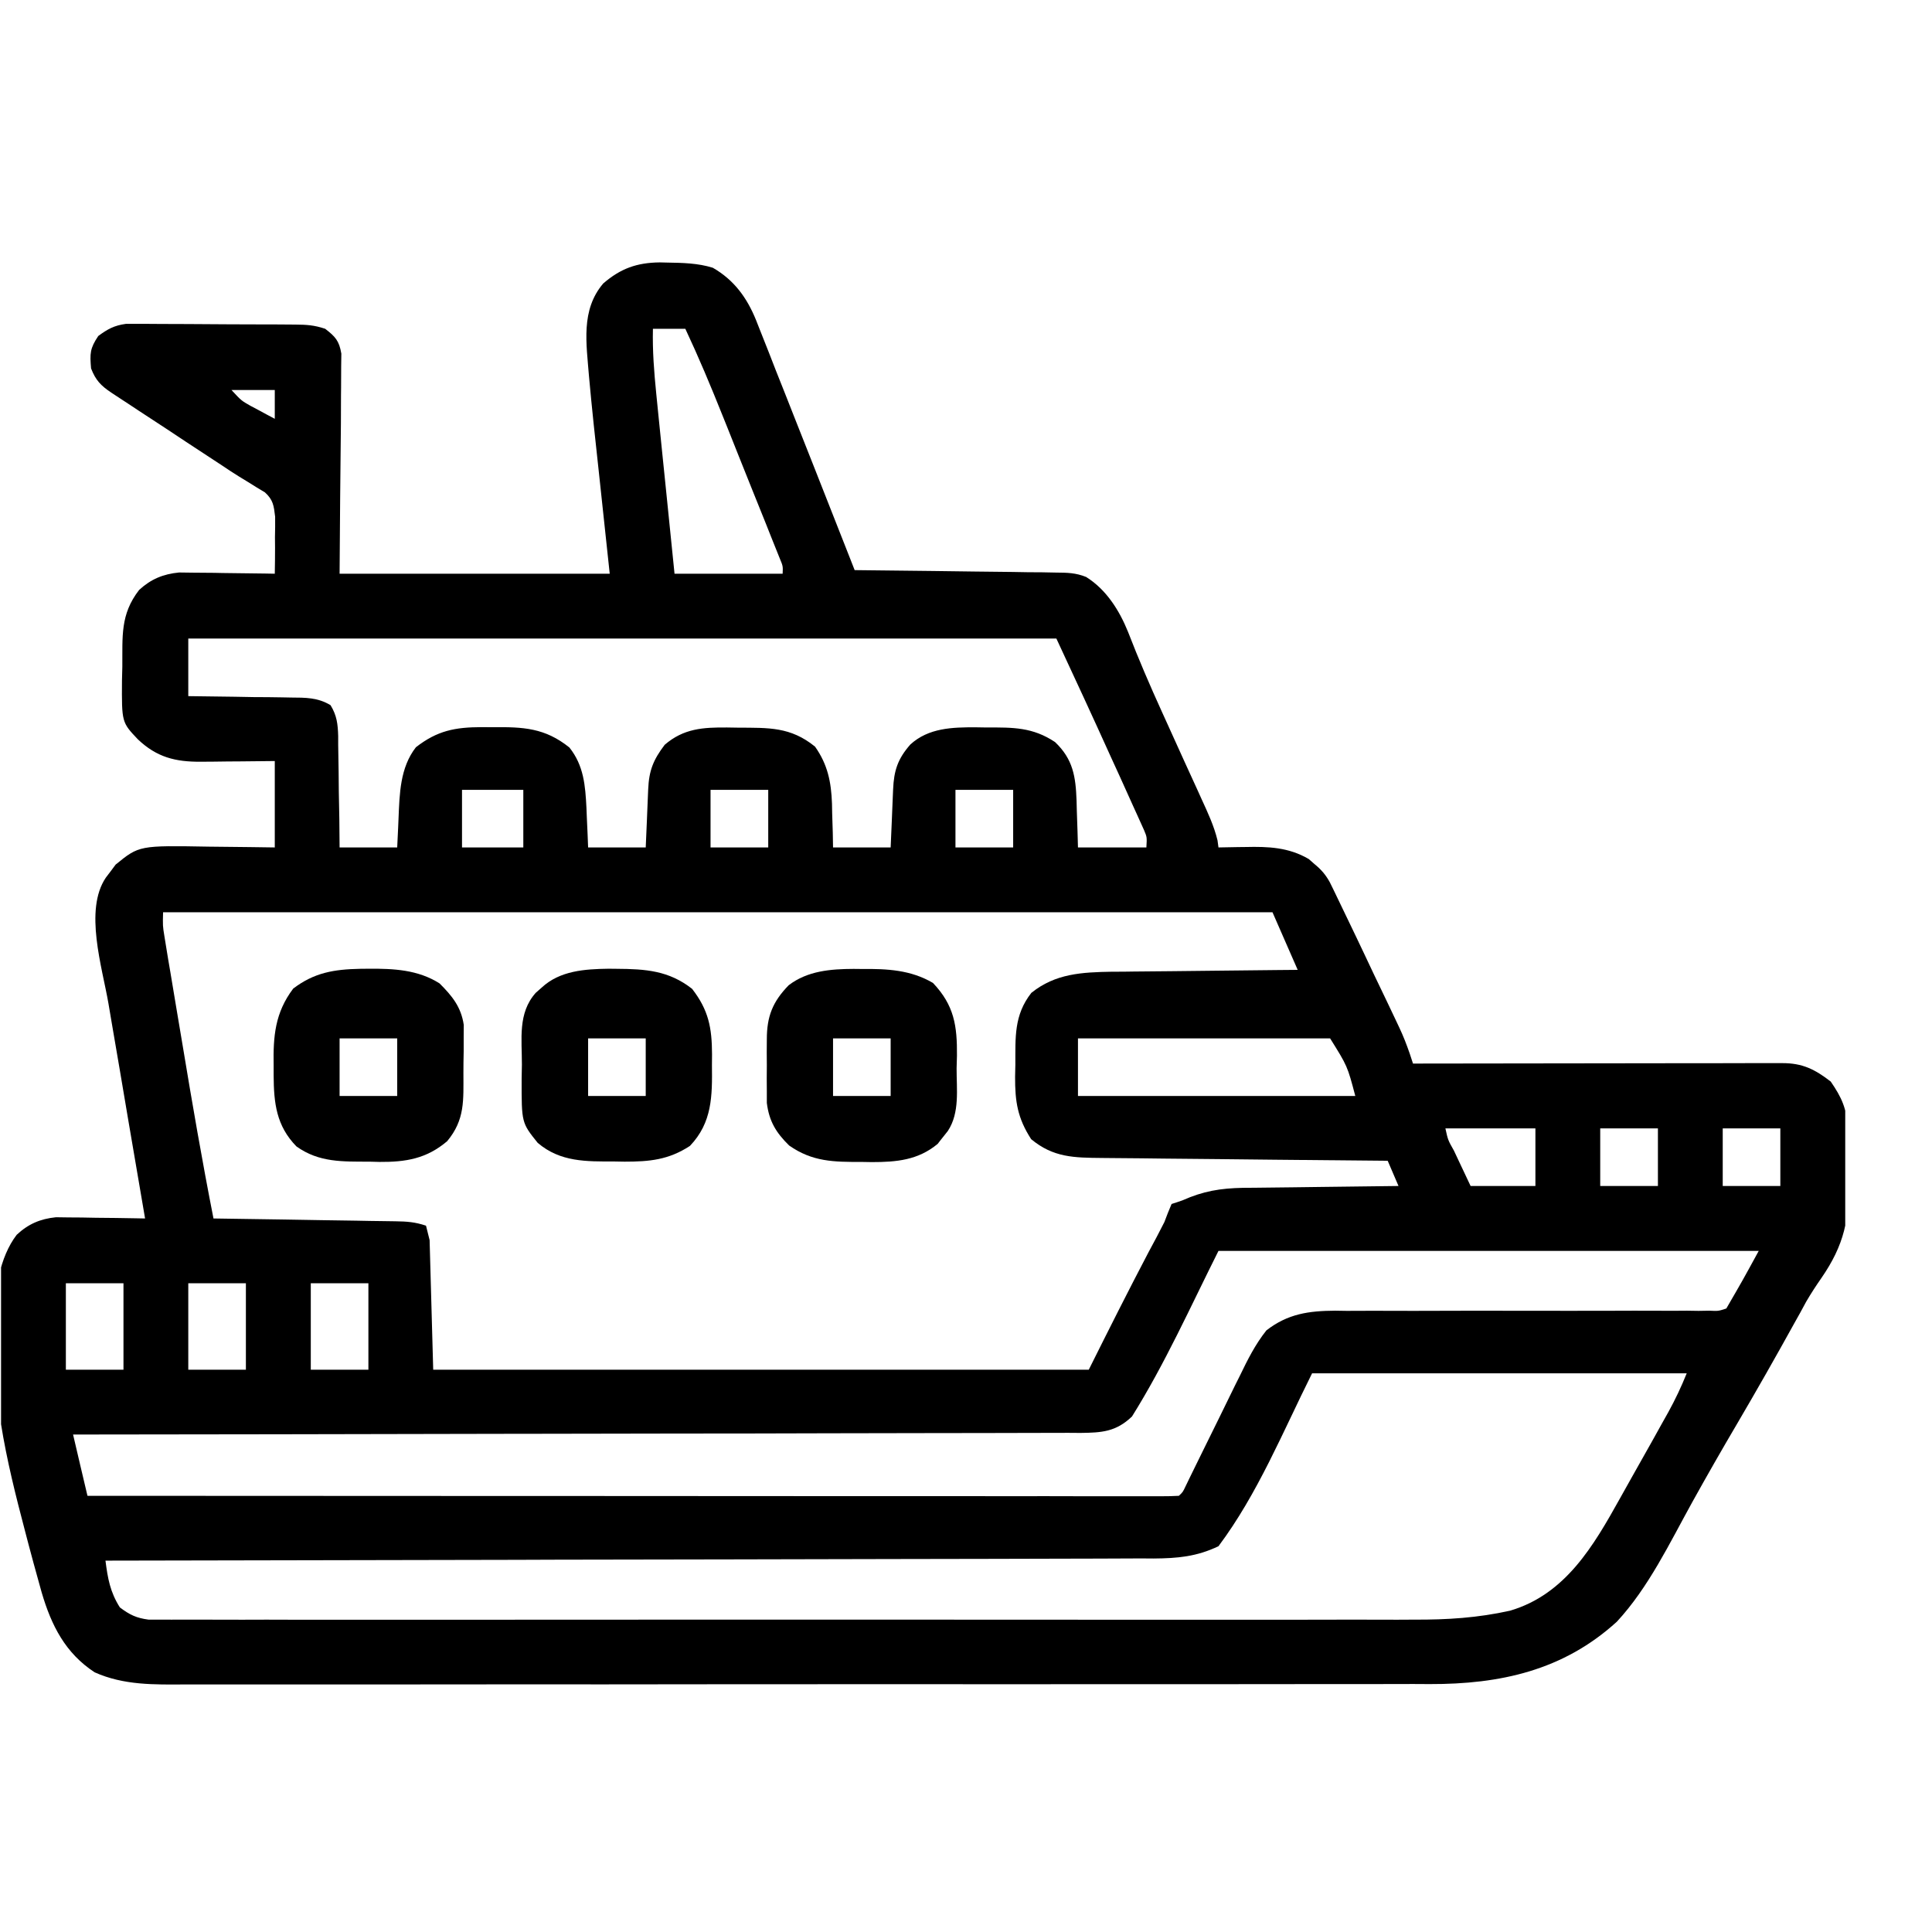
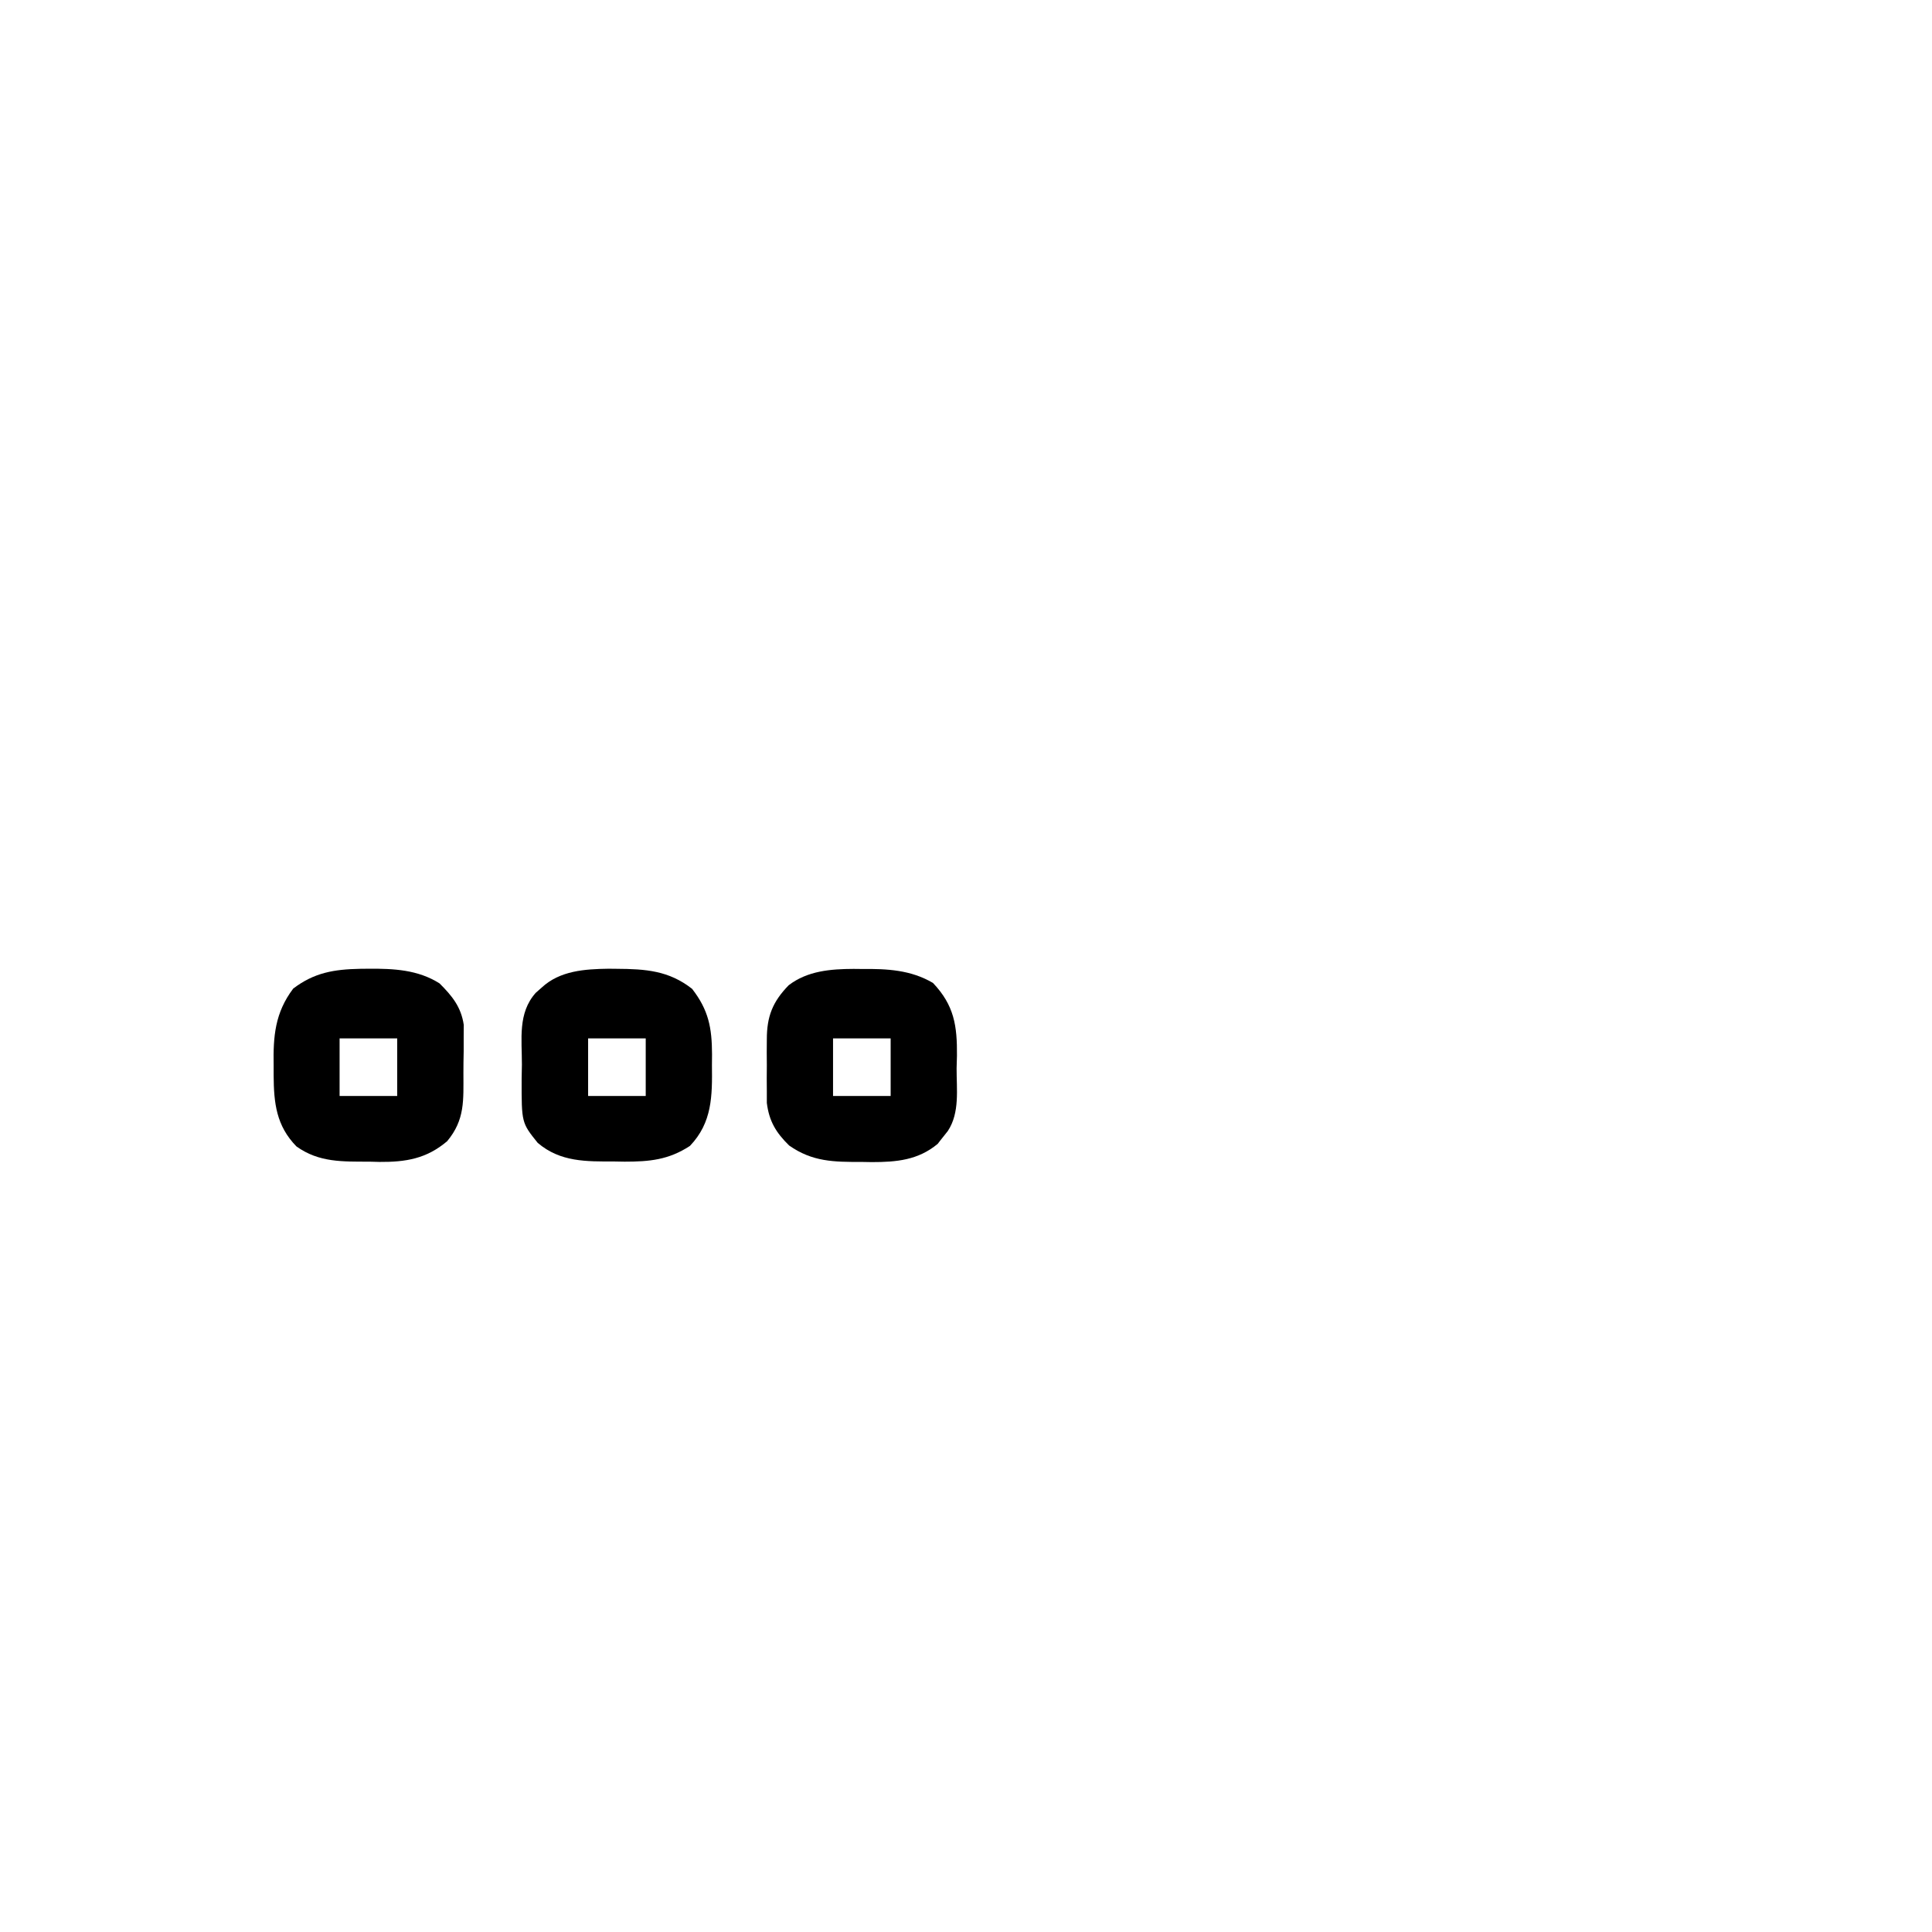
<svg xmlns="http://www.w3.org/2000/svg" width="22" height="22" viewBox="0 0 22 22" fill="none">
  <g clip-path="url(#clip0_1791_5099)">
-     <path d="M7.597 2.99C7.569 2.989 7.542 2.989 7.513 2.988C7.252 2.991 7.067 3.057 6.869 3.228C6.611 3.531 6.678 3.912 6.707 4.286C6.74 4.653 6.78 5.019 6.82 5.384C6.881 5.953 6.881 5.953 6.943 6.533C5.928 6.533 4.913 6.533 3.867 6.533C3.873 5.676 3.873 5.676 3.882 4.82C3.882 4.713 3.883 4.605 3.883 4.498C3.883 4.47 3.884 4.442 3.884 4.414C3.885 4.332 3.885 4.249 3.885 4.167C3.886 4.121 3.886 4.075 3.887 4.027C3.862 3.88 3.819 3.834 3.703 3.744C3.578 3.702 3.492 3.697 3.362 3.696C3.317 3.696 3.273 3.695 3.227 3.695C3.155 3.695 3.155 3.695 3.081 3.694C3.007 3.694 3.007 3.694 2.932 3.694C2.827 3.693 2.723 3.693 2.618 3.693C2.458 3.692 2.298 3.691 2.138 3.69C2.036 3.69 1.935 3.689 1.833 3.689C1.785 3.689 1.737 3.688 1.688 3.688C1.643 3.688 1.598 3.688 1.552 3.688C1.493 3.688 1.493 3.688 1.433 3.688C1.301 3.706 1.226 3.747 1.119 3.826C1.023 3.969 1.023 4.027 1.037 4.195C1.089 4.33 1.149 4.392 1.269 4.472C1.3 4.492 1.331 4.513 1.363 4.534C1.396 4.556 1.429 4.577 1.464 4.6C1.498 4.622 1.533 4.645 1.568 4.669C1.679 4.742 1.79 4.814 1.901 4.887C1.974 4.936 2.048 4.984 2.121 5.033C2.258 5.123 2.394 5.213 2.531 5.302C2.562 5.322 2.592 5.343 2.624 5.364C2.69 5.407 2.756 5.448 2.823 5.488C2.856 5.509 2.89 5.53 2.924 5.551C2.954 5.569 2.985 5.587 3.016 5.606C3.111 5.692 3.118 5.758 3.133 5.884C3.134 5.962 3.133 6.04 3.131 6.117C3.132 6.177 3.132 6.177 3.132 6.239C3.132 6.337 3.131 6.435 3.129 6.533C3.093 6.532 3.057 6.531 3.02 6.531C2.885 6.529 2.751 6.527 2.616 6.526C2.558 6.525 2.5 6.525 2.442 6.523C2.359 6.522 2.275 6.521 2.191 6.521C2.141 6.52 2.091 6.519 2.039 6.519C1.857 6.537 1.72 6.594 1.585 6.717C1.367 6.997 1.396 7.249 1.393 7.591C1.392 7.644 1.391 7.696 1.389 7.75C1.386 8.225 1.386 8.225 1.57 8.419C1.785 8.623 1.996 8.676 2.287 8.674C2.337 8.673 2.386 8.673 2.436 8.673C2.487 8.672 2.538 8.671 2.59 8.671C2.642 8.67 2.694 8.67 2.747 8.67C2.874 8.669 3.001 8.667 3.129 8.666C3.129 8.99 3.129 9.315 3.129 9.65C3.035 9.649 2.942 9.647 2.845 9.646C2.754 9.645 2.662 9.644 2.571 9.643C2.507 9.643 2.444 9.642 2.381 9.641C1.585 9.627 1.585 9.627 1.317 9.845C1.299 9.869 1.281 9.894 1.262 9.919C1.243 9.944 1.224 9.968 1.205 9.994C0.956 10.362 1.164 11.015 1.235 11.427C1.247 11.498 1.259 11.569 1.271 11.64C1.302 11.825 1.334 12.01 1.366 12.195C1.398 12.384 1.43 12.574 1.462 12.763C1.525 13.134 1.588 13.504 1.652 13.875C1.619 13.874 1.585 13.873 1.55 13.873C1.398 13.87 1.246 13.868 1.093 13.867C1.014 13.865 1.014 13.865 0.933 13.864C0.882 13.863 0.831 13.863 0.779 13.863C0.732 13.862 0.685 13.861 0.637 13.861C0.459 13.879 0.321 13.938 0.19 14.061C-0.201 14.572 -0.056 15.6 0.011 16.212C0.077 16.627 0.179 17.032 0.286 17.438C0.299 17.487 0.311 17.536 0.325 17.587C0.362 17.728 0.401 17.869 0.44 18.009C0.451 18.051 0.463 18.093 0.475 18.135C0.585 18.509 0.744 18.825 1.078 19.043C1.411 19.192 1.758 19.183 2.116 19.181C2.18 19.181 2.243 19.181 2.306 19.181C2.479 19.182 2.652 19.181 2.825 19.181C3.012 19.181 3.199 19.181 3.386 19.181C3.752 19.182 4.118 19.181 4.484 19.181C4.91 19.18 5.336 19.18 5.763 19.18C6.524 19.181 7.285 19.18 8.046 19.179C8.784 19.179 9.521 19.178 10.259 19.178C11.063 19.179 11.867 19.179 12.671 19.178C12.757 19.178 12.843 19.178 12.929 19.178C12.971 19.178 13.013 19.178 13.056 19.178C13.354 19.178 13.65 19.178 13.947 19.178C14.309 19.178 14.672 19.178 15.034 19.177C15.218 19.177 15.403 19.177 15.588 19.177C15.757 19.177 15.926 19.177 16.096 19.176C16.157 19.176 16.218 19.176 16.279 19.177C17.081 19.179 17.801 19.023 18.412 18.466C18.773 18.076 19.013 17.57 19.268 17.109C19.435 16.808 19.606 16.509 19.781 16.212C20.004 15.832 20.222 15.449 20.435 15.063C20.457 15.024 20.478 14.985 20.501 14.945C20.523 14.905 20.545 14.864 20.567 14.823C20.622 14.729 20.678 14.643 20.74 14.554C21.001 14.176 21.065 13.875 21.048 13.418C21.045 13.32 21.044 13.222 21.044 13.123C21.043 13.06 21.042 12.996 21.04 12.932C21.04 12.904 21.04 12.875 21.039 12.845C21.03 12.623 20.97 12.495 20.847 12.316C20.666 12.176 20.525 12.106 20.297 12.106C20.26 12.106 20.223 12.106 20.184 12.106C20.144 12.106 20.103 12.106 20.061 12.106C20.018 12.106 19.976 12.106 19.932 12.106C19.79 12.106 19.648 12.107 19.506 12.107C19.408 12.107 19.31 12.107 19.212 12.107C18.953 12.107 18.694 12.108 18.435 12.108C18.171 12.108 17.907 12.109 17.643 12.109C17.125 12.109 16.608 12.11 16.09 12.111C16.078 12.074 16.066 12.037 16.053 11.998C16.017 11.894 15.98 11.798 15.933 11.699C15.912 11.654 15.912 11.654 15.89 11.608C15.875 11.576 15.859 11.544 15.844 11.511C15.828 11.478 15.812 11.444 15.796 11.41C15.745 11.303 15.694 11.197 15.643 11.091C15.61 11.019 15.576 10.948 15.542 10.877C15.509 10.808 15.477 10.739 15.444 10.671C15.429 10.639 15.414 10.607 15.398 10.575C15.326 10.424 15.254 10.274 15.181 10.124C15.168 10.098 15.155 10.072 15.142 10.045C15.095 9.96 15.044 9.901 14.969 9.84C14.937 9.811 14.937 9.811 14.903 9.782C14.675 9.648 14.441 9.639 14.185 9.645C14.155 9.645 14.125 9.646 14.094 9.646C14.021 9.647 13.948 9.648 13.875 9.65C13.871 9.623 13.867 9.597 13.864 9.569C13.823 9.401 13.753 9.253 13.681 9.096C13.658 9.045 13.658 9.045 13.635 8.994C13.585 8.884 13.535 8.775 13.485 8.666C13.417 8.517 13.349 8.367 13.282 8.218C13.265 8.182 13.249 8.146 13.232 8.108C13.095 7.807 12.964 7.503 12.845 7.195C12.746 6.95 12.597 6.713 12.368 6.57C12.249 6.522 12.152 6.521 12.023 6.52C11.972 6.519 11.921 6.518 11.869 6.517C11.813 6.517 11.758 6.516 11.703 6.516C11.646 6.515 11.589 6.514 11.532 6.513C11.383 6.511 11.234 6.51 11.085 6.508C10.933 6.506 10.78 6.504 10.628 6.502C10.329 6.498 10.031 6.495 9.732 6.492C9.717 6.454 9.702 6.416 9.687 6.377C9.546 6.019 9.405 5.661 9.264 5.303C9.191 5.12 9.118 4.936 9.046 4.752C8.976 4.574 8.906 4.396 8.835 4.219C8.808 4.151 8.782 4.083 8.756 4.016C8.718 3.92 8.681 3.825 8.643 3.731C8.632 3.703 8.621 3.675 8.61 3.647C8.506 3.39 8.359 3.188 8.117 3.049C7.947 2.996 7.773 2.993 7.597 2.99ZM7.804 3.744C7.956 4.068 8.094 4.397 8.227 4.73C8.247 4.779 8.266 4.828 8.287 4.879C8.328 4.982 8.369 5.085 8.41 5.188C8.463 5.321 8.516 5.453 8.569 5.585C8.62 5.712 8.671 5.838 8.722 5.965C8.741 6.013 8.76 6.06 8.779 6.109C8.797 6.153 8.814 6.196 8.832 6.241C8.848 6.28 8.863 6.319 8.879 6.358C8.916 6.447 8.916 6.447 8.912 6.533C8.506 6.533 8.1 6.533 7.681 6.533C7.649 6.218 7.617 5.903 7.585 5.588C7.57 5.441 7.555 5.295 7.54 5.148C7.526 5.007 7.511 4.865 7.497 4.724C7.489 4.644 7.481 4.564 7.473 4.484C7.448 4.236 7.429 3.993 7.435 3.744C7.557 3.744 7.679 3.744 7.804 3.744ZM3.129 4.441C3.129 4.549 3.129 4.658 3.129 4.769C3.069 4.738 3.011 4.706 2.952 4.674C2.919 4.657 2.886 4.639 2.852 4.621C2.748 4.562 2.748 4.562 2.636 4.441C2.799 4.441 2.961 4.441 3.129 4.441ZM12.029 7.271C12.239 7.722 12.448 8.173 12.653 8.627C12.687 8.701 12.721 8.776 12.755 8.85C12.804 8.959 12.854 9.069 12.903 9.178C12.918 9.211 12.933 9.244 12.949 9.279C12.97 9.325 12.97 9.325 12.991 9.372C13.003 9.399 13.016 9.426 13.028 9.454C13.061 9.533 13.061 9.533 13.054 9.65C12.797 9.65 12.54 9.65 12.275 9.65C12.274 9.591 12.272 9.531 12.27 9.47C12.268 9.392 12.265 9.313 12.262 9.235C12.261 9.196 12.26 9.157 12.259 9.116C12.249 8.844 12.22 8.646 12.014 8.45C11.759 8.28 11.534 8.283 11.237 8.284C11.195 8.283 11.154 8.282 11.112 8.282C10.846 8.281 10.573 8.288 10.366 8.478C10.222 8.642 10.179 8.776 10.17 8.989C10.169 9.028 10.167 9.066 10.165 9.106C10.164 9.146 10.162 9.186 10.16 9.227C10.158 9.268 10.157 9.308 10.155 9.35C10.15 9.45 10.146 9.55 10.142 9.65C9.926 9.65 9.709 9.65 9.486 9.65C9.485 9.595 9.484 9.539 9.483 9.482C9.48 9.408 9.478 9.334 9.476 9.26C9.475 9.224 9.475 9.188 9.474 9.15C9.465 8.904 9.425 8.706 9.281 8.502C9.002 8.275 8.751 8.288 8.407 8.286C8.365 8.285 8.323 8.284 8.28 8.284C8.005 8.282 7.785 8.295 7.569 8.481C7.438 8.654 7.39 8.775 7.381 8.989C7.379 9.047 7.379 9.047 7.376 9.106C7.374 9.146 7.373 9.186 7.371 9.227C7.369 9.268 7.368 9.308 7.366 9.35C7.361 9.45 7.357 9.55 7.353 9.65C7.137 9.65 6.92 9.65 6.697 9.65C6.694 9.575 6.694 9.575 6.691 9.499C6.688 9.432 6.685 9.365 6.682 9.299C6.68 9.25 6.68 9.25 6.678 9.199C6.665 8.945 6.648 8.718 6.484 8.512C6.205 8.288 5.957 8.277 5.61 8.281C5.569 8.281 5.527 8.28 5.485 8.28C5.182 8.281 4.98 8.319 4.736 8.509C4.555 8.742 4.55 9.037 4.538 9.322C4.537 9.354 4.535 9.385 4.534 9.418C4.53 9.495 4.526 9.573 4.523 9.65C4.307 9.65 4.09 9.65 3.867 9.65C3.866 9.542 3.865 9.435 3.864 9.324C3.862 9.219 3.86 9.115 3.858 9.011C3.857 8.938 3.856 8.866 3.856 8.793C3.855 8.689 3.853 8.585 3.851 8.48C3.851 8.448 3.851 8.416 3.851 8.382C3.847 8.245 3.836 8.148 3.764 8.03C3.618 7.942 3.48 7.944 3.314 7.943C3.28 7.943 3.247 7.942 3.212 7.941C3.106 7.939 2.999 7.938 2.893 7.938C2.82 7.936 2.748 7.935 2.676 7.934C2.498 7.931 2.321 7.929 2.144 7.927C2.144 7.711 2.144 7.494 2.144 7.271C5.406 7.271 8.668 7.271 12.029 7.271ZM11.537 8.994C11.537 9.21 11.537 9.427 11.537 9.65C11.32 9.65 11.104 9.65 10.88 9.65C10.88 9.433 10.88 9.217 10.88 8.994C11.097 8.994 11.314 8.994 11.537 8.994ZM8.748 8.994C8.748 9.21 8.748 9.427 8.748 9.65C8.531 9.65 8.315 9.65 8.091 9.65C8.091 9.433 8.091 9.217 8.091 8.994C8.308 8.994 8.525 8.994 8.748 8.994ZM5.959 8.994C5.959 9.21 5.959 9.427 5.959 9.65C5.729 9.65 5.498 9.65 5.261 9.65C5.261 9.433 5.261 9.217 5.261 8.994C5.491 8.994 5.722 8.994 5.959 8.994ZM14.49 10.388C14.632 10.713 14.632 10.713 14.777 11.044C14.702 11.045 14.627 11.046 14.549 11.046C14.3 11.048 14.051 11.051 13.801 11.054C13.65 11.056 13.499 11.058 13.348 11.059C13.202 11.06 13.056 11.061 12.91 11.063C12.828 11.065 12.746 11.065 12.664 11.065C12.321 11.071 12.018 11.085 11.744 11.306C11.545 11.56 11.563 11.814 11.562 12.124C11.561 12.169 11.56 12.214 11.559 12.261C11.558 12.545 11.587 12.732 11.742 12.972C11.995 13.182 12.231 13.183 12.548 13.186C12.583 13.186 12.618 13.187 12.654 13.187C12.771 13.188 12.886 13.189 13.003 13.19C13.083 13.191 13.164 13.192 13.245 13.193C13.456 13.195 13.668 13.197 13.88 13.199C14.097 13.201 14.313 13.204 14.529 13.206C14.954 13.21 15.378 13.214 15.802 13.218C15.863 13.36 15.863 13.36 15.925 13.505C15.899 13.506 15.873 13.506 15.847 13.506C15.575 13.509 15.304 13.512 15.032 13.516C14.931 13.518 14.83 13.519 14.729 13.52C14.583 13.521 14.437 13.523 14.291 13.525C14.246 13.526 14.201 13.526 14.155 13.526C13.896 13.531 13.702 13.563 13.464 13.669C13.424 13.683 13.383 13.697 13.341 13.71C13.311 13.778 13.285 13.847 13.259 13.916C13.201 14.032 13.139 14.147 13.077 14.262C12.845 14.704 12.621 15.15 12.398 15.597C9.935 15.597 7.471 15.597 4.933 15.597C4.92 15.11 4.906 14.623 4.892 14.121C4.879 14.066 4.865 14.012 4.851 13.957C4.725 13.915 4.635 13.909 4.503 13.907C4.434 13.906 4.434 13.906 4.364 13.905C4.29 13.904 4.29 13.904 4.214 13.903C4.138 13.901 4.138 13.901 4.06 13.9C3.925 13.898 3.79 13.896 3.655 13.894C3.517 13.892 3.38 13.889 3.242 13.887C2.972 13.883 2.701 13.879 2.431 13.875C2.302 13.22 2.189 12.564 2.08 11.906C2.056 11.765 2.033 11.624 2.009 11.484C1.986 11.348 1.964 11.212 1.941 11.076C1.933 11.026 1.924 10.976 1.915 10.924C1.908 10.877 1.9 10.831 1.892 10.783C1.885 10.742 1.879 10.702 1.872 10.66C1.853 10.543 1.853 10.543 1.857 10.388C6.026 10.388 10.195 10.388 14.49 10.388ZM15.146 11.824C15.343 12.139 15.343 12.139 15.433 12.48C14.391 12.48 13.349 12.48 12.275 12.48C12.275 12.264 12.275 12.047 12.275 11.824C13.223 11.824 14.17 11.824 15.146 11.824ZM20.273 12.849C20.273 13.066 20.273 13.282 20.273 13.505C20.056 13.505 19.84 13.505 19.617 13.505C19.617 13.289 19.617 13.072 19.617 12.849C19.833 12.849 20.05 12.849 20.273 12.849ZM18.879 12.849C18.879 13.066 18.879 13.282 18.879 13.505C18.662 13.505 18.445 13.505 18.222 13.505C18.222 13.289 18.222 13.072 18.222 12.849C18.439 12.849 18.655 12.849 18.879 12.849ZM17.484 12.849C17.484 13.066 17.484 13.282 17.484 13.505C17.24 13.505 16.997 13.505 16.746 13.505C16.698 13.405 16.651 13.304 16.602 13.2C16.587 13.169 16.572 13.137 16.557 13.104C16.488 12.982 16.488 12.982 16.459 12.849C16.797 12.849 17.135 12.849 17.484 12.849ZM20.027 14.244C19.847 14.574 19.847 14.574 19.658 14.9C19.567 14.93 19.567 14.93 19.463 14.925C19.423 14.926 19.383 14.926 19.342 14.927C19.298 14.926 19.254 14.926 19.209 14.925C19.139 14.925 19.139 14.925 19.068 14.926C18.915 14.926 18.761 14.925 18.608 14.925C18.501 14.925 18.394 14.925 18.288 14.926C18.006 14.927 17.725 14.926 17.444 14.926C16.994 14.925 16.545 14.925 16.096 14.927C15.939 14.927 15.782 14.927 15.625 14.926C15.528 14.926 15.431 14.926 15.335 14.927C15.291 14.926 15.248 14.926 15.203 14.925C14.903 14.927 14.665 14.96 14.421 15.149C14.293 15.31 14.208 15.481 14.119 15.665C14.1 15.702 14.081 15.74 14.062 15.779C14.003 15.899 13.944 16.02 13.885 16.141C13.825 16.262 13.766 16.383 13.706 16.504C13.669 16.579 13.632 16.654 13.595 16.73C13.579 16.764 13.562 16.797 13.545 16.832C13.53 16.862 13.516 16.892 13.501 16.923C13.469 16.991 13.469 16.991 13.424 17.033C13.357 17.037 13.291 17.038 13.224 17.038C13.159 17.038 13.159 17.038 13.093 17.038C13.045 17.038 12.996 17.038 12.947 17.038C12.896 17.038 12.845 17.038 12.793 17.038C12.651 17.038 12.51 17.038 12.368 17.038C12.216 17.037 12.063 17.037 11.911 17.037C11.646 17.038 11.382 17.037 11.118 17.037C10.735 17.037 10.353 17.037 9.971 17.037C9.351 17.037 8.731 17.036 8.111 17.036C7.508 17.035 6.906 17.035 6.303 17.035C6.266 17.035 6.229 17.035 6.191 17.035C6.005 17.035 5.818 17.035 5.632 17.035C4.087 17.034 2.541 17.034 0.996 17.033C0.942 16.803 0.887 16.573 0.832 16.335C0.892 16.335 0.953 16.335 1.015 16.335C2.455 16.334 3.894 16.331 5.334 16.328C5.511 16.328 5.688 16.327 5.865 16.327C5.918 16.327 5.918 16.327 5.972 16.327C6.543 16.326 7.114 16.325 7.685 16.324C8.271 16.324 8.857 16.323 9.443 16.321C9.805 16.32 10.166 16.319 10.528 16.319C10.776 16.319 11.024 16.319 11.272 16.318C11.415 16.317 11.558 16.317 11.701 16.317C11.856 16.317 12.011 16.317 12.166 16.316C12.211 16.316 12.257 16.316 12.303 16.317C12.545 16.314 12.707 16.305 12.89 16.13C13.266 15.529 13.557 14.878 13.875 14.244C15.905 14.244 17.935 14.244 20.027 14.244ZM4.195 14.613C4.195 14.938 4.195 15.262 4.195 15.597C3.978 15.597 3.762 15.597 3.539 15.597C3.539 15.272 3.539 14.947 3.539 14.613C3.755 14.613 3.972 14.613 4.195 14.613ZM2.8 14.613C2.8 14.938 2.8 15.262 2.8 15.597C2.584 15.597 2.367 15.597 2.144 15.597C2.144 15.272 2.144 14.947 2.144 14.613C2.361 14.613 2.577 14.613 2.8 14.613ZM1.406 14.613C1.406 14.938 1.406 15.262 1.406 15.597C1.189 15.597 0.973 15.597 0.75 15.597C0.75 15.272 0.75 14.947 0.75 14.613C0.966 14.613 1.183 14.613 1.406 14.613ZM19.207 15.638C19.143 15.796 19.078 15.934 18.997 16.081C18.971 16.127 18.946 16.173 18.919 16.22C18.892 16.269 18.865 16.317 18.838 16.366C18.824 16.391 18.81 16.416 18.796 16.441C18.726 16.566 18.656 16.69 18.586 16.814C18.54 16.897 18.493 16.981 18.446 17.064C18.146 17.603 17.826 18.155 17.196 18.341C16.828 18.423 16.478 18.445 16.102 18.443C16.039 18.443 15.976 18.443 15.913 18.444C15.742 18.444 15.57 18.444 15.399 18.443C15.214 18.443 15.028 18.444 14.843 18.444C14.48 18.444 14.118 18.444 13.756 18.444C13.461 18.444 13.167 18.444 12.872 18.444C12.83 18.444 12.788 18.444 12.745 18.444C12.66 18.444 12.574 18.444 12.489 18.444C11.691 18.444 10.892 18.444 10.094 18.443C9.408 18.443 8.723 18.443 8.038 18.443C7.241 18.444 6.445 18.444 5.649 18.444C5.564 18.444 5.479 18.444 5.394 18.444C5.352 18.444 5.311 18.444 5.268 18.444C4.973 18.444 4.679 18.444 4.385 18.444C4.026 18.444 3.668 18.444 3.31 18.444C3.127 18.443 2.944 18.443 2.761 18.444C2.594 18.444 2.426 18.444 2.259 18.443C2.198 18.443 2.138 18.443 2.077 18.443C1.995 18.444 1.913 18.443 1.831 18.443C1.785 18.443 1.739 18.443 1.692 18.443C1.553 18.425 1.477 18.388 1.365 18.304C1.254 18.129 1.227 17.974 1.201 17.771C1.227 17.771 1.253 17.771 1.279 17.771C2.814 17.768 4.35 17.765 5.885 17.762C6.069 17.761 6.253 17.761 6.438 17.76C6.474 17.76 6.511 17.76 6.549 17.76C7.143 17.759 7.737 17.758 8.331 17.757C8.941 17.756 9.551 17.754 10.16 17.753C10.537 17.752 10.913 17.751 11.289 17.751C11.547 17.75 11.805 17.75 12.063 17.749C12.212 17.748 12.361 17.748 12.509 17.748C12.671 17.748 12.832 17.747 12.994 17.746C13.041 17.747 13.088 17.747 13.136 17.747C13.408 17.745 13.627 17.726 13.875 17.607C14.322 17.01 14.607 16.306 14.941 15.638C16.349 15.638 17.756 15.638 19.207 15.638Z" fill="currentColor" />
    <path d="M9.814 11.034C9.783 11.034 9.752 11.034 9.72 11.033C9.459 11.034 9.195 11.055 8.981 11.219C8.798 11.407 8.732 11.574 8.732 11.835C8.731 11.907 8.731 11.907 8.731 11.981C8.732 12.03 8.732 12.08 8.732 12.131C8.732 12.181 8.732 12.231 8.731 12.282C8.731 12.33 8.731 12.378 8.732 12.427C8.732 12.471 8.732 12.514 8.732 12.559C8.758 12.768 8.837 12.898 8.986 13.044C9.25 13.23 9.497 13.232 9.809 13.231C9.868 13.232 9.868 13.232 9.928 13.233C10.208 13.233 10.455 13.211 10.678 13.025C10.697 13.001 10.715 12.976 10.735 12.952C10.754 12.928 10.773 12.903 10.793 12.879C10.931 12.67 10.892 12.404 10.893 12.165C10.895 12.117 10.896 12.069 10.897 12.021C10.9 11.681 10.866 11.448 10.624 11.193C10.371 11.044 10.101 11.031 9.814 11.034ZM10.142 11.824C10.142 12.04 10.142 12.257 10.142 12.48C9.926 12.48 9.709 12.48 9.486 12.48C9.486 12.263 9.486 12.047 9.486 11.824C9.703 11.824 9.919 11.824 10.142 11.824Z" fill="currentColor" />
    <path d="M7.023 11.032C6.992 11.032 6.961 11.031 6.929 11.031C6.659 11.035 6.376 11.053 6.169 11.245C6.135 11.275 6.135 11.275 6.1 11.306C5.894 11.538 5.944 11.831 5.943 12.124C5.942 12.178 5.941 12.231 5.94 12.286C5.939 12.785 5.939 12.785 6.123 13.014C6.381 13.234 6.677 13.226 6.997 13.226C7.035 13.227 7.073 13.227 7.112 13.228C7.395 13.228 7.613 13.208 7.856 13.049C8.111 12.783 8.111 12.479 8.107 12.129C8.107 12.088 8.108 12.047 8.108 12.005C8.107 11.704 8.069 11.502 7.881 11.26C7.616 11.052 7.351 11.034 7.023 11.032ZM7.353 11.824C7.353 12.041 7.353 12.257 7.353 12.48C7.137 12.48 6.92 12.48 6.697 12.48C6.697 12.264 6.697 12.047 6.697 11.824C6.914 11.824 7.13 11.824 7.353 11.824Z" fill="currentColor" />
    <path d="M4.198 11.031C4.165 11.032 4.133 11.032 4.1 11.032C3.804 11.038 3.578 11.075 3.339 11.257C3.131 11.533 3.11 11.8 3.116 12.134C3.116 12.171 3.116 12.208 3.116 12.246C3.118 12.561 3.146 12.819 3.375 13.054C3.632 13.239 3.903 13.227 4.208 13.228C4.245 13.229 4.283 13.23 4.321 13.231C4.621 13.233 4.856 13.195 5.092 12.995C5.296 12.75 5.277 12.529 5.277 12.219C5.277 12.137 5.278 12.055 5.28 11.973C5.28 11.921 5.28 11.869 5.28 11.815C5.281 11.767 5.281 11.72 5.281 11.671C5.251 11.467 5.149 11.341 5.005 11.198C4.759 11.042 4.482 11.029 4.198 11.031ZM4.523 11.824C4.523 12.04 4.523 12.257 4.523 12.48C4.307 12.48 4.09 12.48 3.867 12.48C3.867 12.263 3.867 12.047 3.867 11.824C4.084 11.824 4.3 11.824 4.523 11.824Z" fill="currentColor" />
  </g>
  <defs>
    <clipPath id="clip0_1791_5099">
      <rect width="21" height="21" fill="white" transform="matrix(-1 0 0 1 21.012 0.586)" />
    </clipPath>
  </defs>
</svg>